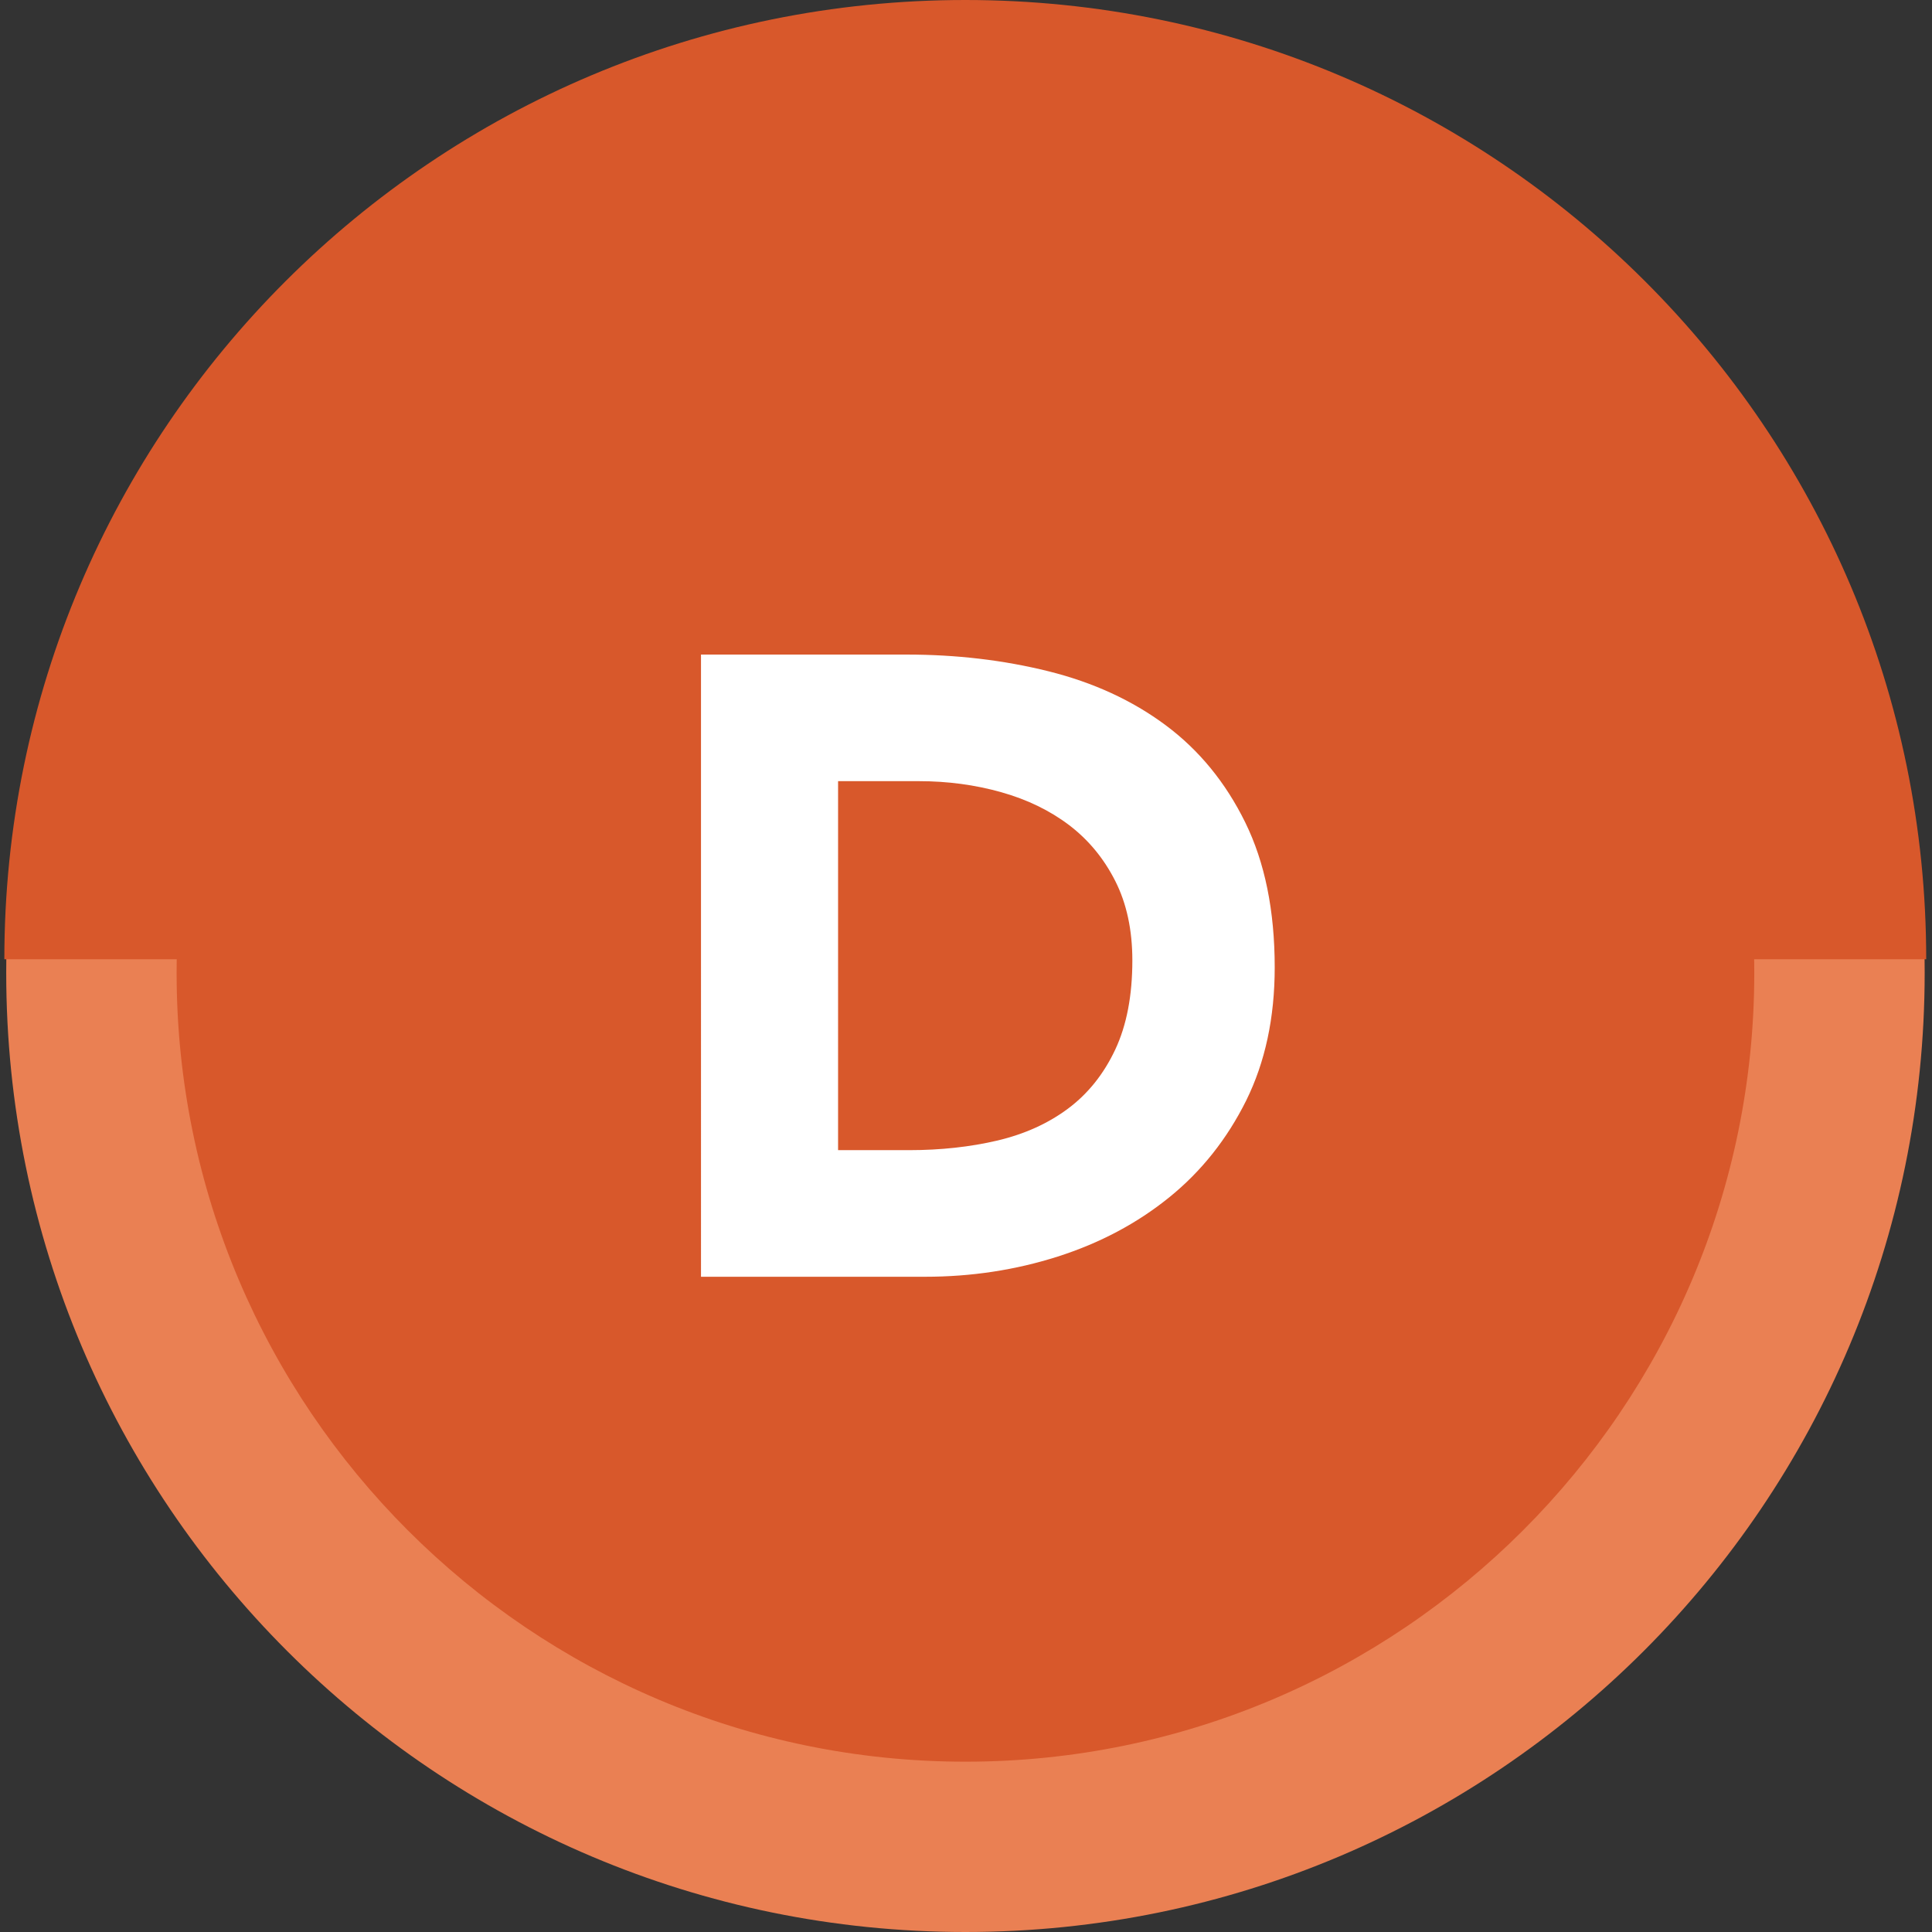
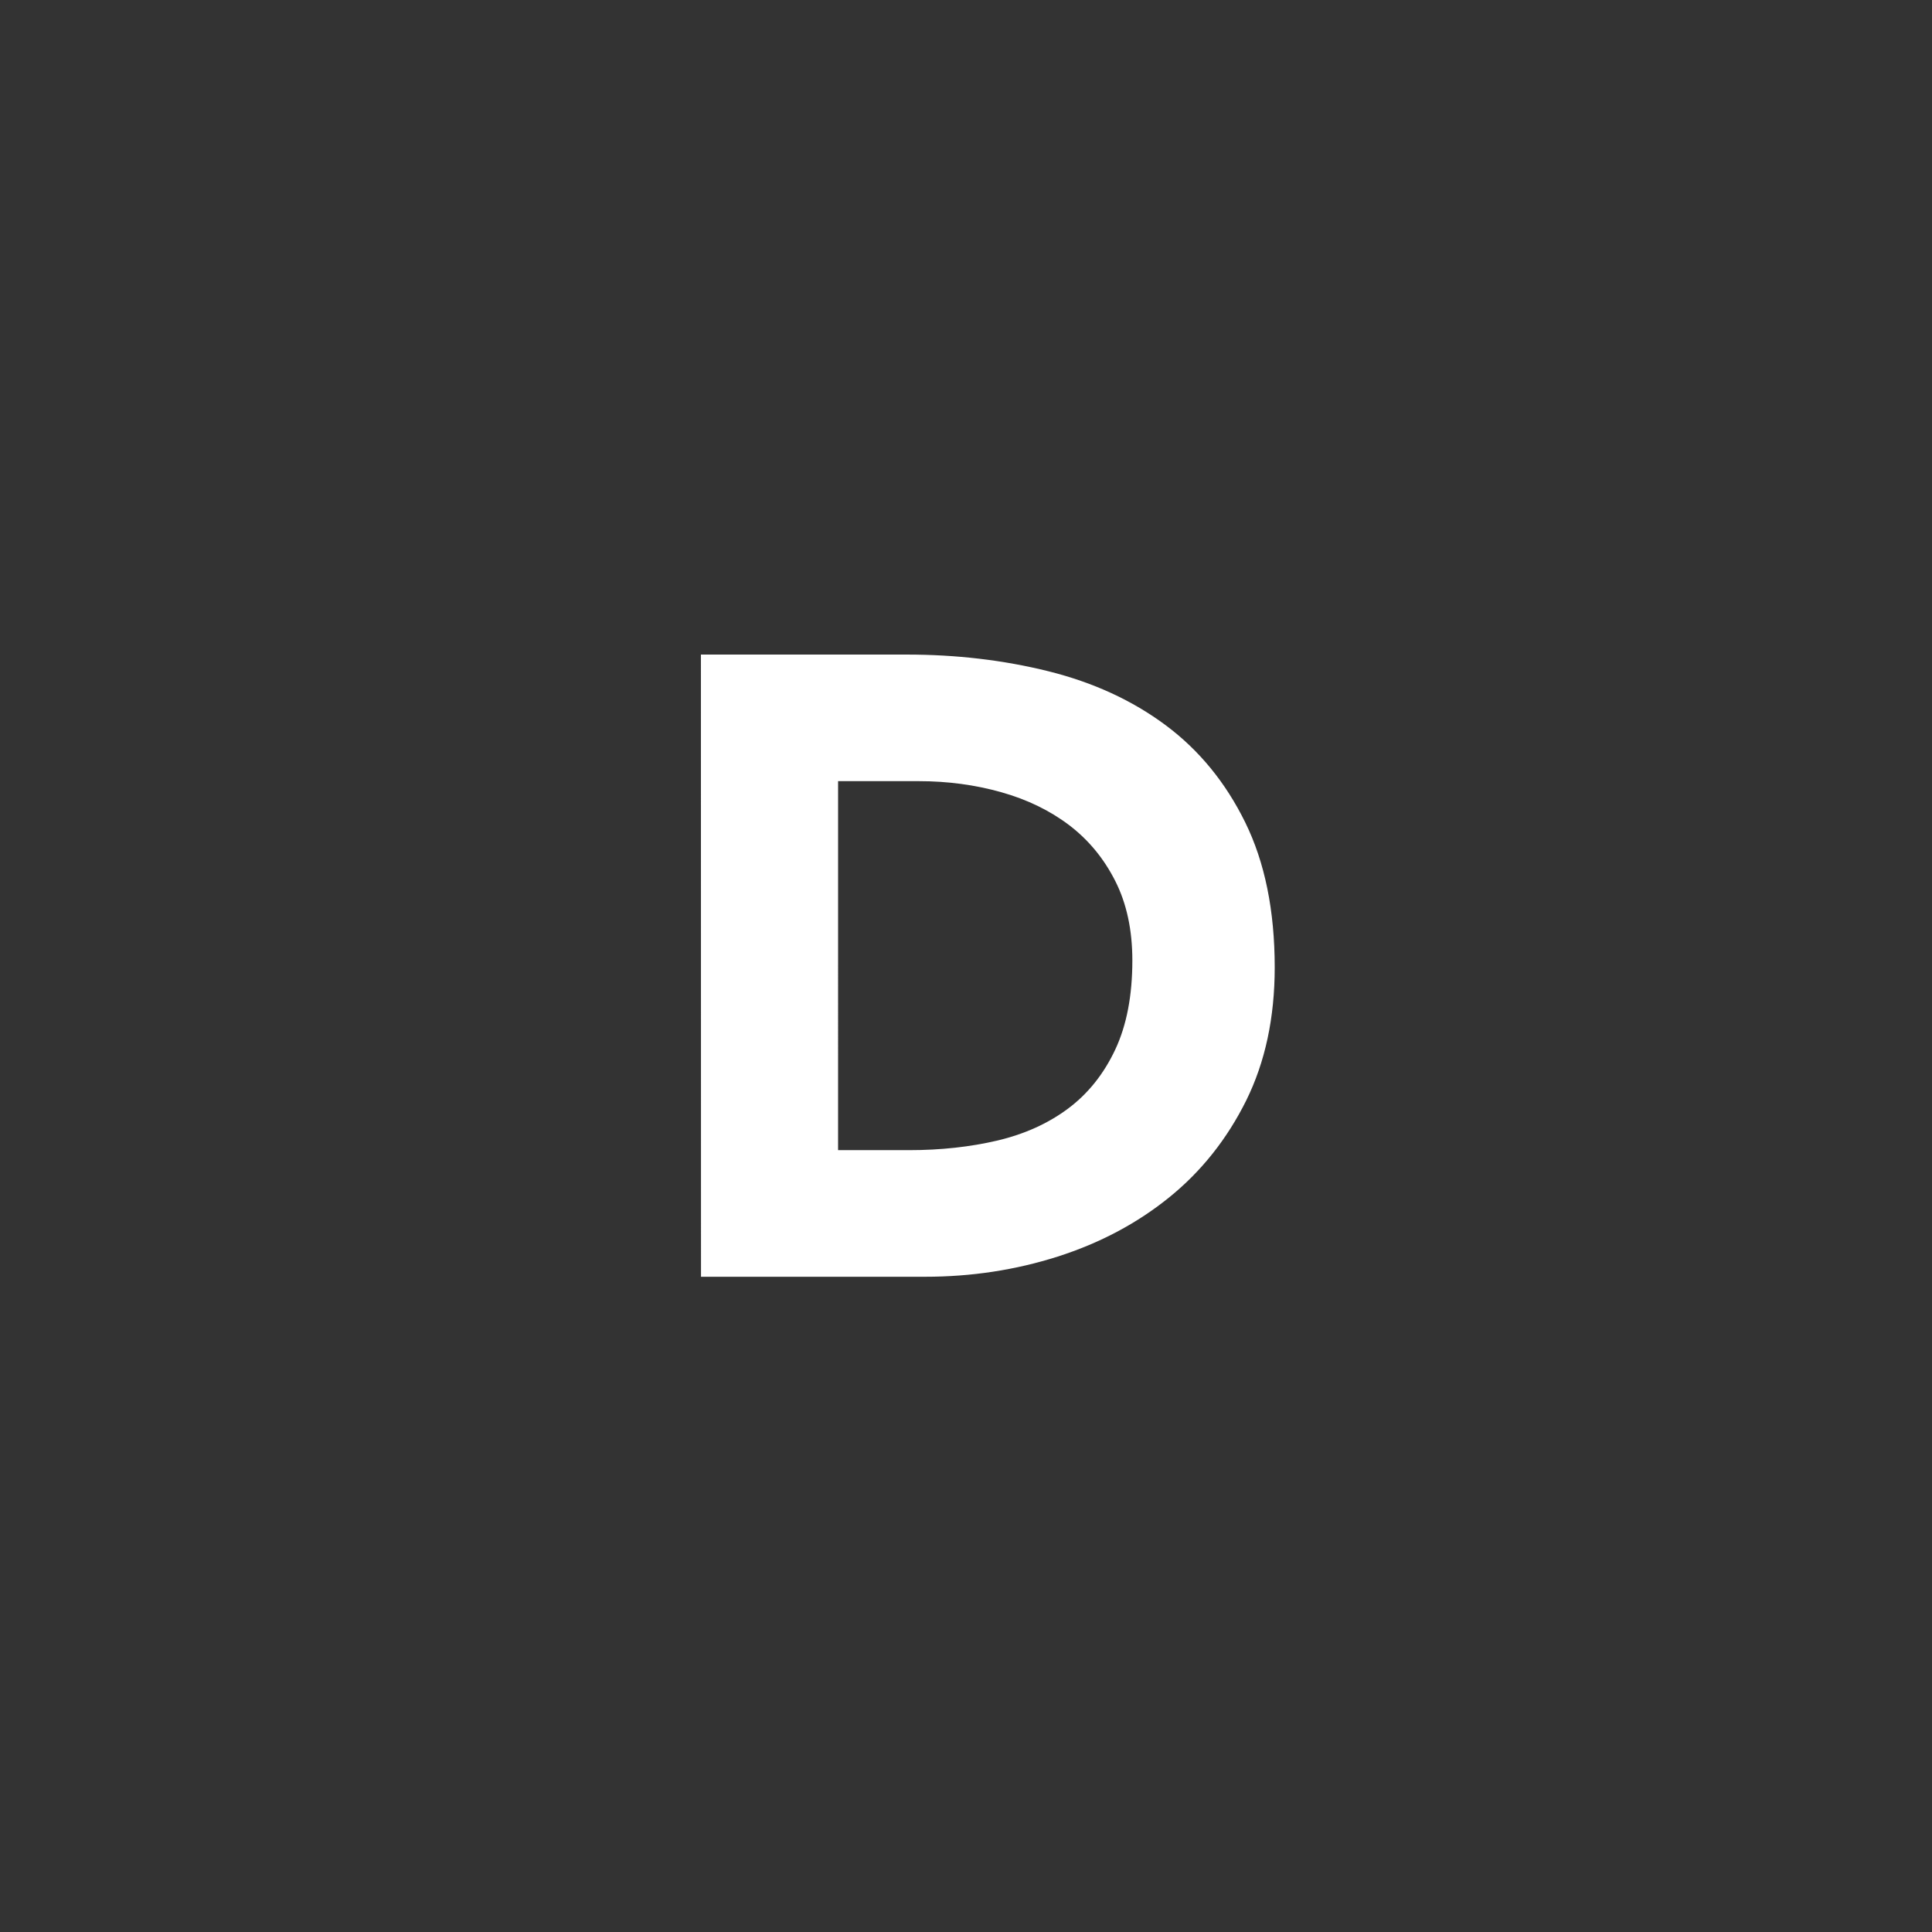
<svg xmlns="http://www.w3.org/2000/svg" version="1.1" id="Layer_1" x="0px" y="0px" viewBox="0 0 226.77 226.77" style="enable-background:new 0 0 226.77 226.77;" xml:space="preserve">
  <rect x="0" y="0" width="226.77" height="226.77" fill="#333333" stroke="none" />
  <style type="text/css">
	.st0{fill:#D8582B;}
	.st1{fill:#EA8053;}
	.st2{fill:#FFFFFF;}
</style>
  <g>
    <g>
-       <ellipse transform="matrix(0.707 -0.707 0.707 0.707 -47.549 113.575)" class="st0" cx="113.32" cy="114.18" rx="102.59" ry="102.59" />
      <g>
-         <path class="st1" d="M113.32,21.6c51.05,0,92.59,41.53,92.59,92.59s-41.53,92.59-92.59,92.59s-92.59-41.53-92.59-92.59     S62.27,21.6,113.32,21.6 M113.32,1.6C51.14,1.6,0.73,52,0.73,114.18s50.41,112.59,112.59,112.59     c62.18,0,112.59-50.41,112.59-112.59S175.5,1.6,113.32,1.6L113.32,1.6z" />
-       </g>
+         </g>
    </g>
    <g>
-       <path class="st0" d="M113.3,112.59h112.79C226.09,50.41,175.59,0,113.3,0C51.01,0,0.51,50.41,0.51,112.59H113.3z" />
-     </g>
+       </g>
    <g>
-       <path class="st2" d="M82.27,76.83h24.13c5.84,0,11.4,0.65,16.66,1.96c5.26,1.31,9.85,3.42,13.77,6.34    c3.92,2.92,7.03,6.72,9.33,11.4c2.3,4.68,3.46,10.35,3.46,17.02c0,5.91-1.12,11.12-3.35,15.63c-2.24,4.5-5.24,8.29-9.02,11.35    c-3.78,3.06-8.15,5.38-13.1,6.96c-4.95,1.58-10.14,2.37-15.57,2.37h-26.3V76.83z M98.36,135h8.35c3.71,0,7.17-0.38,10.37-1.13    c3.2-0.76,5.96-2.01,8.3-3.76c2.34-1.75,4.18-4.06,5.52-6.91c1.34-2.85,2.01-6.34,2.01-10.47c0-3.57-0.67-6.69-2.01-9.33    c-1.34-2.65-3.15-4.83-5.41-6.55c-2.27-1.72-4.93-3.01-7.99-3.87c-3.06-0.86-6.28-1.29-9.64-1.29h-9.49V135z" />
+       <path class="st2" d="M82.27,76.83h24.13c5.84,0,11.4,0.65,16.66,1.96c5.26,1.31,9.85,3.42,13.77,6.34    c3.92,2.92,7.03,6.72,9.33,11.4c2.3,4.68,3.46,10.35,3.46,17.02c0,5.91-1.12,11.12-3.35,15.63c-2.24,4.5-5.24,8.29-9.02,11.35    c-3.78,3.06-8.15,5.38-13.1,6.96c-4.95,1.58-10.14,2.37-15.57,2.37h-26.3z M98.36,135h8.35c3.71,0,7.17-0.38,10.37-1.13    c3.2-0.76,5.96-2.01,8.3-3.76c2.34-1.75,4.18-4.06,5.52-6.91c1.34-2.85,2.01-6.34,2.01-10.47c0-3.57-0.67-6.69-2.01-9.33    c-1.34-2.65-3.15-4.83-5.41-6.55c-2.27-1.72-4.93-3.01-7.99-3.87c-3.06-0.86-6.28-1.29-9.64-1.29h-9.49V135z" />
    </g>
  </g>
</svg>